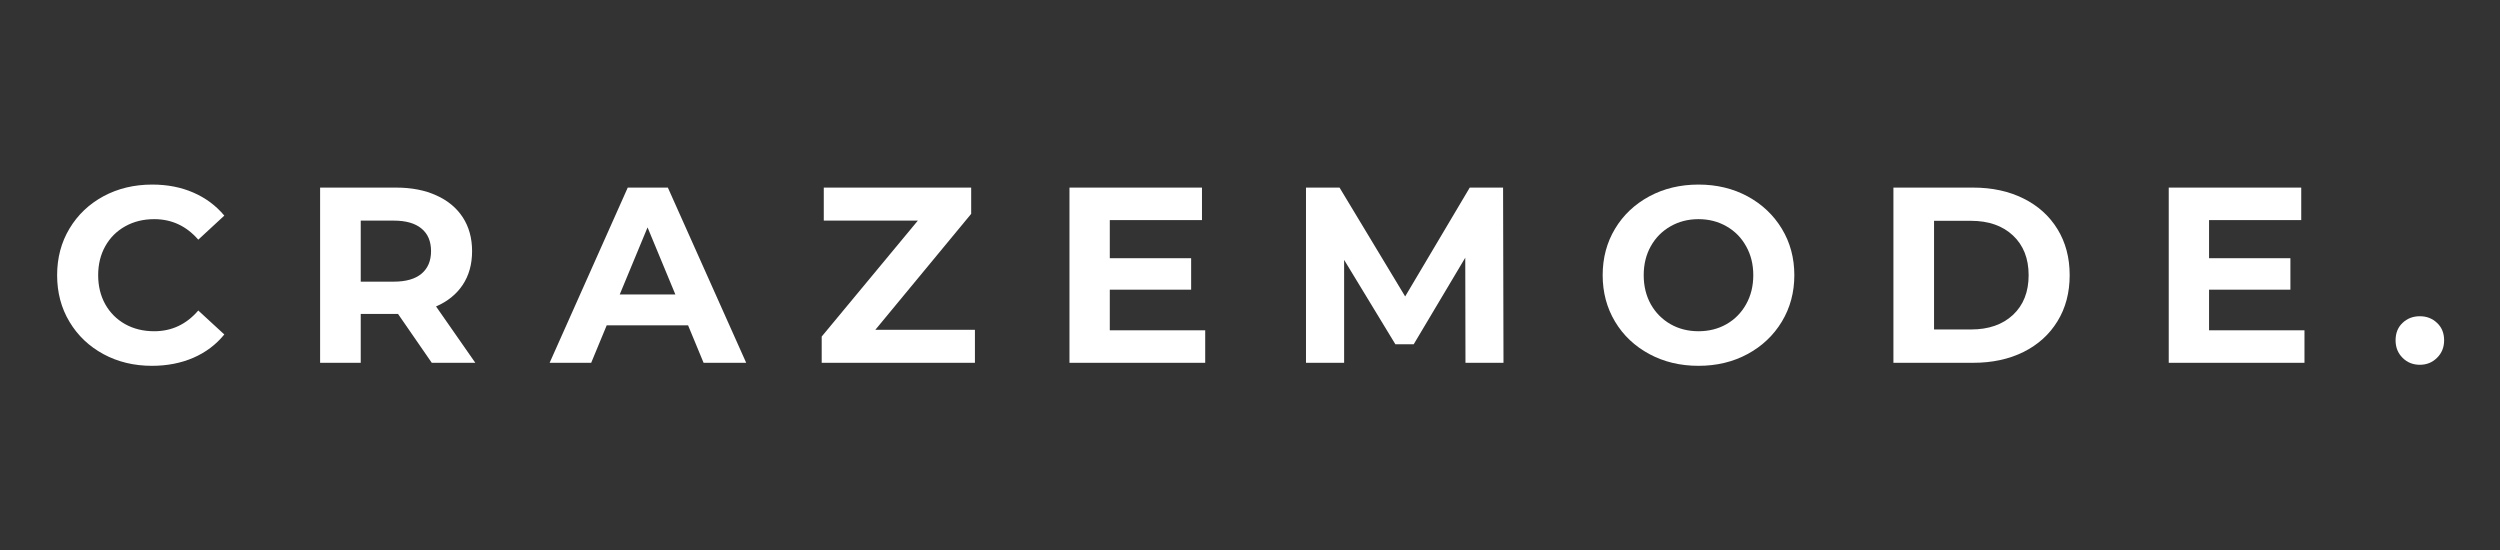
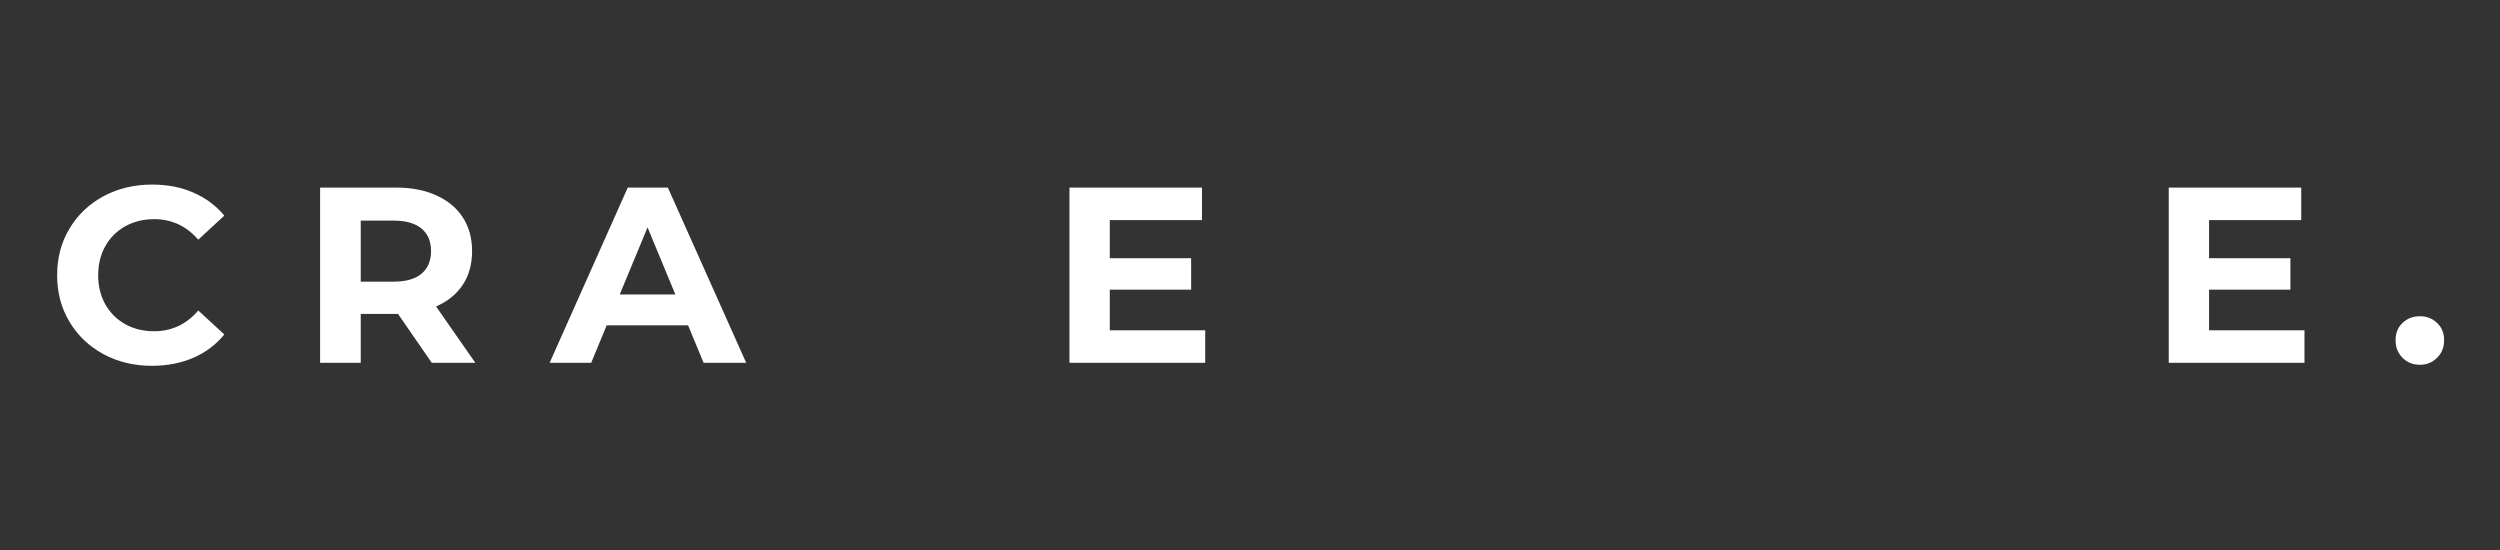
<svg xmlns="http://www.w3.org/2000/svg" version="1.0" preserveAspectRatio="xMidYMid meet" height="110" viewBox="0 0 375 82.5" zoomAndPan="magnify" width="500">
  <rect x="0" y="0" width="375" height="82.5" fill="#333333" stroke="none" />
  <defs>
    <g />
  </defs>
  <g fill-opacity="1" fill="#ffffff">
    <g transform="translate(7.1, 54.42)">
      <g>
        <path d="M 15.688 0.453 C 13.008 0.453 10.586 -0.129 8.422 -1.297 C 6.266 -2.461 4.566 -4.078 3.328 -6.141 C 2.086 -8.203 1.469 -10.535 1.469 -13.141 C 1.469 -15.742 2.086 -18.078 3.328 -20.141 C 4.566 -22.203 6.266 -23.816 8.422 -24.984 C 10.586 -26.148 13.023 -26.734 15.734 -26.734 C 18.016 -26.734 20.07 -26.332 21.906 -25.531 C 23.75 -24.727 25.297 -23.578 26.547 -22.078 L 22.641 -18.469 C 20.859 -20.52 18.656 -21.547 16.031 -21.547 C 14.406 -21.547 12.953 -21.188 11.672 -20.469 C 10.398 -19.758 9.406 -18.766 8.688 -17.484 C 7.977 -16.211 7.625 -14.766 7.625 -13.141 C 7.625 -11.516 7.977 -10.062 8.688 -8.781 C 9.406 -7.508 10.398 -6.516 11.672 -5.797 C 12.953 -5.086 14.406 -4.734 16.031 -4.734 C 18.656 -4.734 20.859 -5.77 22.641 -7.844 L 26.547 -4.25 C 25.297 -2.719 23.742 -1.551 21.891 -0.75 C 20.035 0.051 17.969 0.453 15.688 0.453 Z M 15.688 0.453" />
      </g>
    </g>
  </g>
  <g fill-opacity="1" fill="#ffffff">
    <g transform="translate(44.907, 54.42)">
      <g>
        <path d="M 19.859 0 L 14.797 -7.328 L 9.203 -7.328 L 9.203 0 L 3.109 0 L 3.109 -26.281 L 14.5 -26.281 C 16.82 -26.281 18.836 -25.891 20.547 -25.109 C 22.266 -24.336 23.586 -23.238 24.516 -21.812 C 25.441 -20.383 25.906 -18.695 25.906 -16.75 C 25.906 -14.789 25.438 -13.102 24.5 -11.688 C 23.562 -10.281 22.227 -9.203 20.5 -8.453 L 26.391 0 Z M 19.75 -16.75 C 19.75 -18.227 19.27 -19.359 18.312 -20.141 C 17.363 -20.93 15.977 -21.328 14.156 -21.328 L 9.203 -21.328 L 9.203 -12.172 L 14.156 -12.172 C 15.977 -12.172 17.363 -12.566 18.312 -13.359 C 19.27 -14.16 19.75 -15.289 19.75 -16.75 Z M 19.75 -16.75" />
      </g>
    </g>
  </g>
  <g fill-opacity="1" fill="#ffffff">
    <g transform="translate(82.788, 54.42)">
      <g>
        <path d="M 20.422 -5.625 L 8.219 -5.625 L 5.891 0 L -0.344 0 L 11.375 -26.281 L 17.391 -26.281 L 29.141 0 L 22.75 0 Z M 18.516 -10.25 L 14.344 -20.312 L 10.172 -10.25 Z M 18.516 -10.25" />
      </g>
    </g>
  </g>
  <g fill-opacity="1" fill="#ffffff">
    <g transform="translate(121.833, 54.42)">
      <g>
-         <path d="M 24.406 -4.953 L 24.406 0 L 1.422 0 L 1.422 -3.938 L 15.844 -21.328 L 1.734 -21.328 L 1.734 -26.281 L 23.844 -26.281 L 23.844 -22.344 L 9.469 -4.953 Z M 24.406 -4.953" />
-       </g>
+         </g>
    </g>
  </g>
  <g fill-opacity="1" fill="#ffffff">
    <g transform="translate(157.312, 54.42)">
      <g>
        <path d="M 23.469 -4.875 L 23.469 0 L 3.109 0 L 3.109 -26.281 L 22.984 -26.281 L 22.984 -21.406 L 9.156 -21.406 L 9.156 -15.688 L 21.359 -15.688 L 21.359 -10.969 L 9.156 -10.969 L 9.156 -4.875 Z M 23.469 -4.875" />
      </g>
    </g>
  </g>
  <g fill-opacity="1" fill="#ffffff">
    <g transform="translate(192.79, 54.42)">
      <g>
-         <path d="M 27.031 0 L 27 -15.766 L 19.266 -2.781 L 16.516 -2.781 L 8.828 -15.438 L 8.828 0 L 3.109 0 L 3.109 -26.281 L 8.141 -26.281 L 17.984 -9.953 L 27.672 -26.281 L 32.672 -26.281 L 32.734 0 Z M 27.031 0" />
-       </g>
+         </g>
    </g>
  </g>
  <g fill-opacity="1" fill="#ffffff">
    <g transform="translate(238.931, 54.42)">
      <g>
-         <path d="M 15.844 0.453 C 13.113 0.453 10.656 -0.133 8.469 -1.312 C 6.281 -2.488 4.566 -4.109 3.328 -6.172 C 2.086 -8.242 1.469 -10.566 1.469 -13.141 C 1.469 -15.723 2.086 -18.047 3.328 -20.109 C 4.566 -22.172 6.281 -23.789 8.469 -24.969 C 10.656 -26.145 13.113 -26.734 15.844 -26.734 C 18.57 -26.734 21.023 -26.145 23.203 -24.969 C 25.379 -23.789 27.094 -22.172 28.344 -20.109 C 29.594 -18.047 30.219 -15.723 30.219 -13.141 C 30.219 -10.566 29.594 -8.242 28.344 -6.172 C 27.094 -4.109 25.379 -2.488 23.203 -1.312 C 21.023 -0.133 18.57 0.453 15.844 0.453 Z M 15.844 -4.734 C 17.395 -4.734 18.797 -5.086 20.047 -5.797 C 21.297 -6.516 22.273 -7.508 22.984 -8.781 C 23.703 -10.062 24.062 -11.516 24.062 -13.141 C 24.062 -14.766 23.703 -16.211 22.984 -17.484 C 22.273 -18.766 21.297 -19.758 20.047 -20.469 C 18.797 -21.188 17.395 -21.547 15.844 -21.547 C 14.289 -21.547 12.891 -21.188 11.641 -20.469 C 10.391 -19.758 9.406 -18.766 8.688 -17.484 C 7.977 -16.211 7.625 -14.766 7.625 -13.141 C 7.625 -11.516 7.977 -10.062 8.688 -8.781 C 9.406 -7.508 10.391 -6.516 11.641 -5.797 C 12.891 -5.086 14.289 -4.734 15.844 -4.734 Z M 15.844 -4.734" />
-       </g>
+         </g>
    </g>
  </g>
  <g fill-opacity="1" fill="#ffffff">
    <g transform="translate(280.904, 54.42)">
      <g>
-         <path d="M 3.109 -26.281 L 15.062 -26.281 C 17.914 -26.281 20.438 -25.734 22.625 -24.641 C 24.812 -23.555 26.508 -22.023 27.719 -20.047 C 28.938 -18.066 29.547 -15.766 29.547 -13.141 C 29.547 -10.516 28.938 -8.211 27.719 -6.234 C 26.508 -4.254 24.812 -2.719 22.625 -1.625 C 20.438 -0.539 17.914 0 15.062 0 L 3.109 0 Z M 14.75 -5 C 17.383 -5 19.484 -5.727 21.047 -7.188 C 22.609 -8.656 23.391 -10.641 23.391 -13.141 C 23.391 -15.641 22.609 -17.625 21.047 -19.094 C 19.484 -20.562 17.383 -21.297 14.75 -21.297 L 9.203 -21.297 L 9.203 -5 Z M 14.75 -5" />
-       </g>
+         </g>
    </g>
  </g>
  <g fill-opacity="1" fill="#ffffff">
    <g transform="translate(322.202, 54.42)">
      <g>
        <path d="M 23.469 -4.875 L 23.469 0 L 3.109 0 L 3.109 -26.281 L 22.984 -26.281 L 22.984 -21.406 L 9.156 -21.406 L 9.156 -15.688 L 21.359 -15.688 L 21.359 -10.969 L 9.156 -10.969 L 9.156 -4.875 Z M 23.469 -4.875" />
      </g>
    </g>
  </g>
  <g fill-opacity="1" fill="#ffffff">
    <g transform="translate(358.056, 54.42)">
      <g>
        <path d="M 4.922 0.297 C 3.891 0.297 3.023 -0.051 2.328 -0.75 C 1.629 -1.445 1.281 -2.32 1.281 -3.375 C 1.281 -4.457 1.629 -5.328 2.328 -5.984 C 3.023 -6.648 3.891 -6.984 4.922 -6.984 C 5.941 -6.984 6.801 -6.648 7.5 -5.984 C 8.207 -5.328 8.562 -4.457 8.562 -3.375 C 8.562 -2.32 8.207 -1.445 7.5 -0.75 C 6.801 -0.051 5.941 0.297 4.922 0.297 Z M 4.922 0.297" />
      </g>
    </g>
  </g>
</svg>